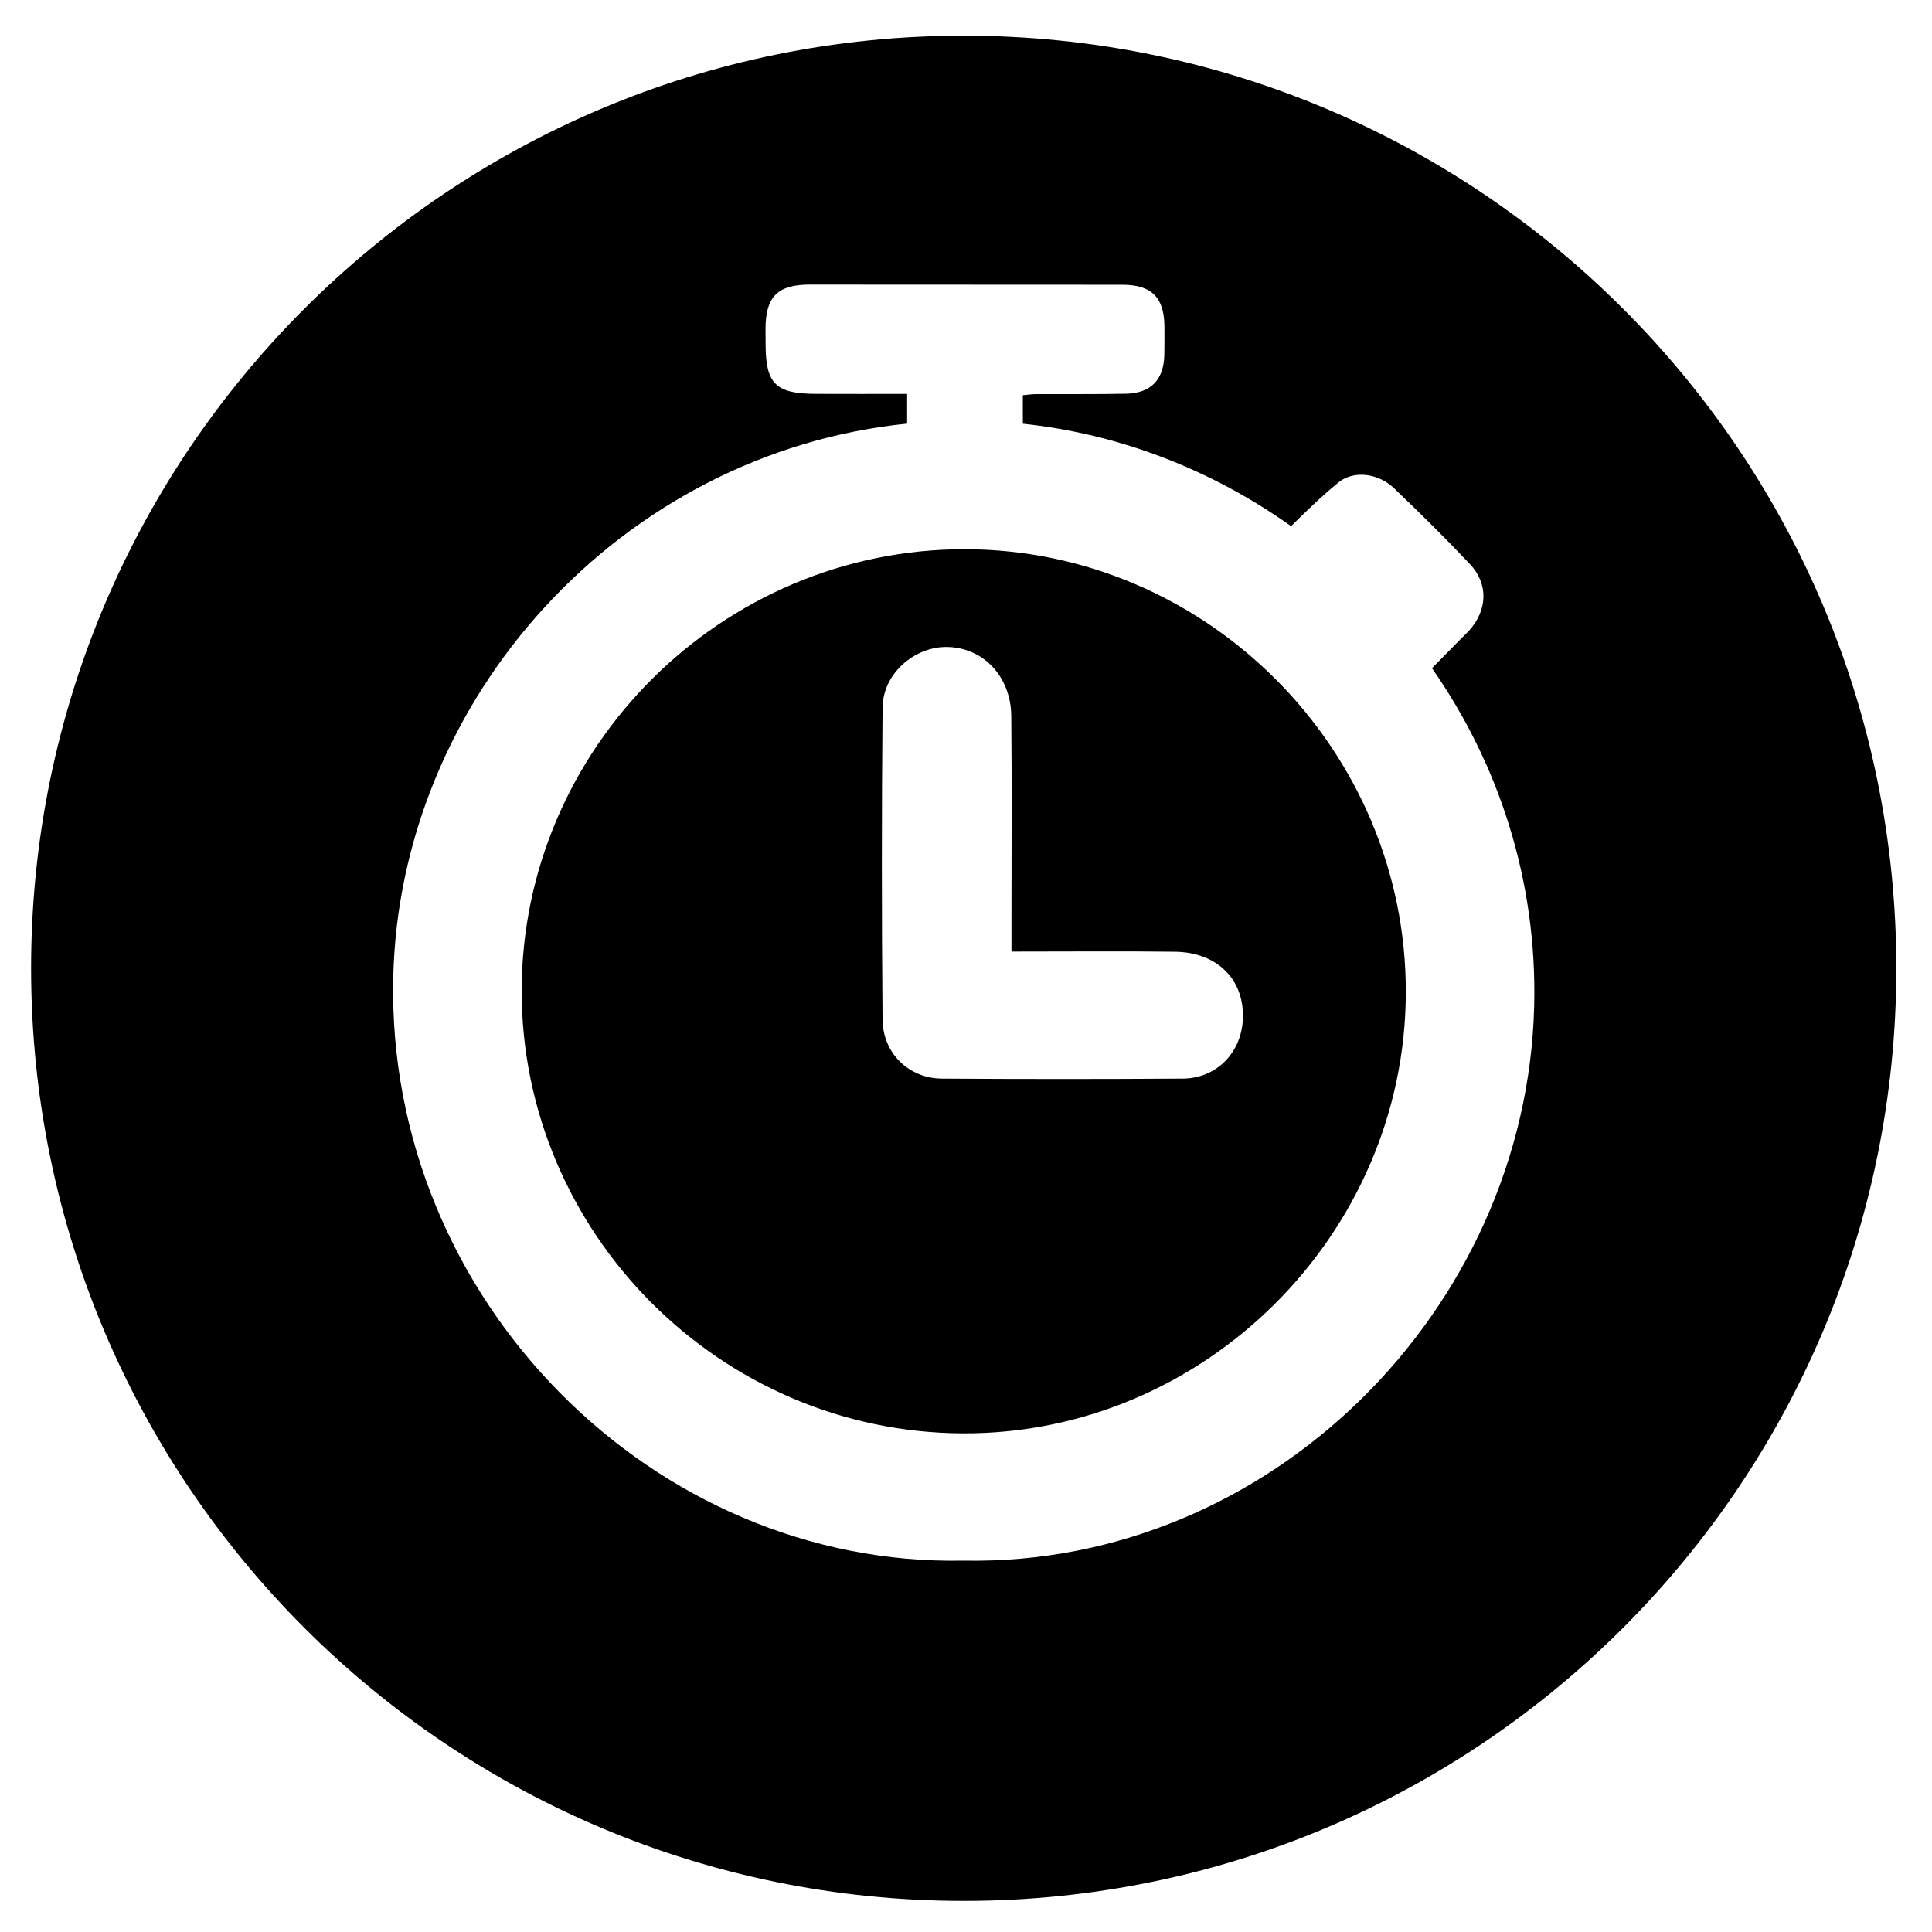
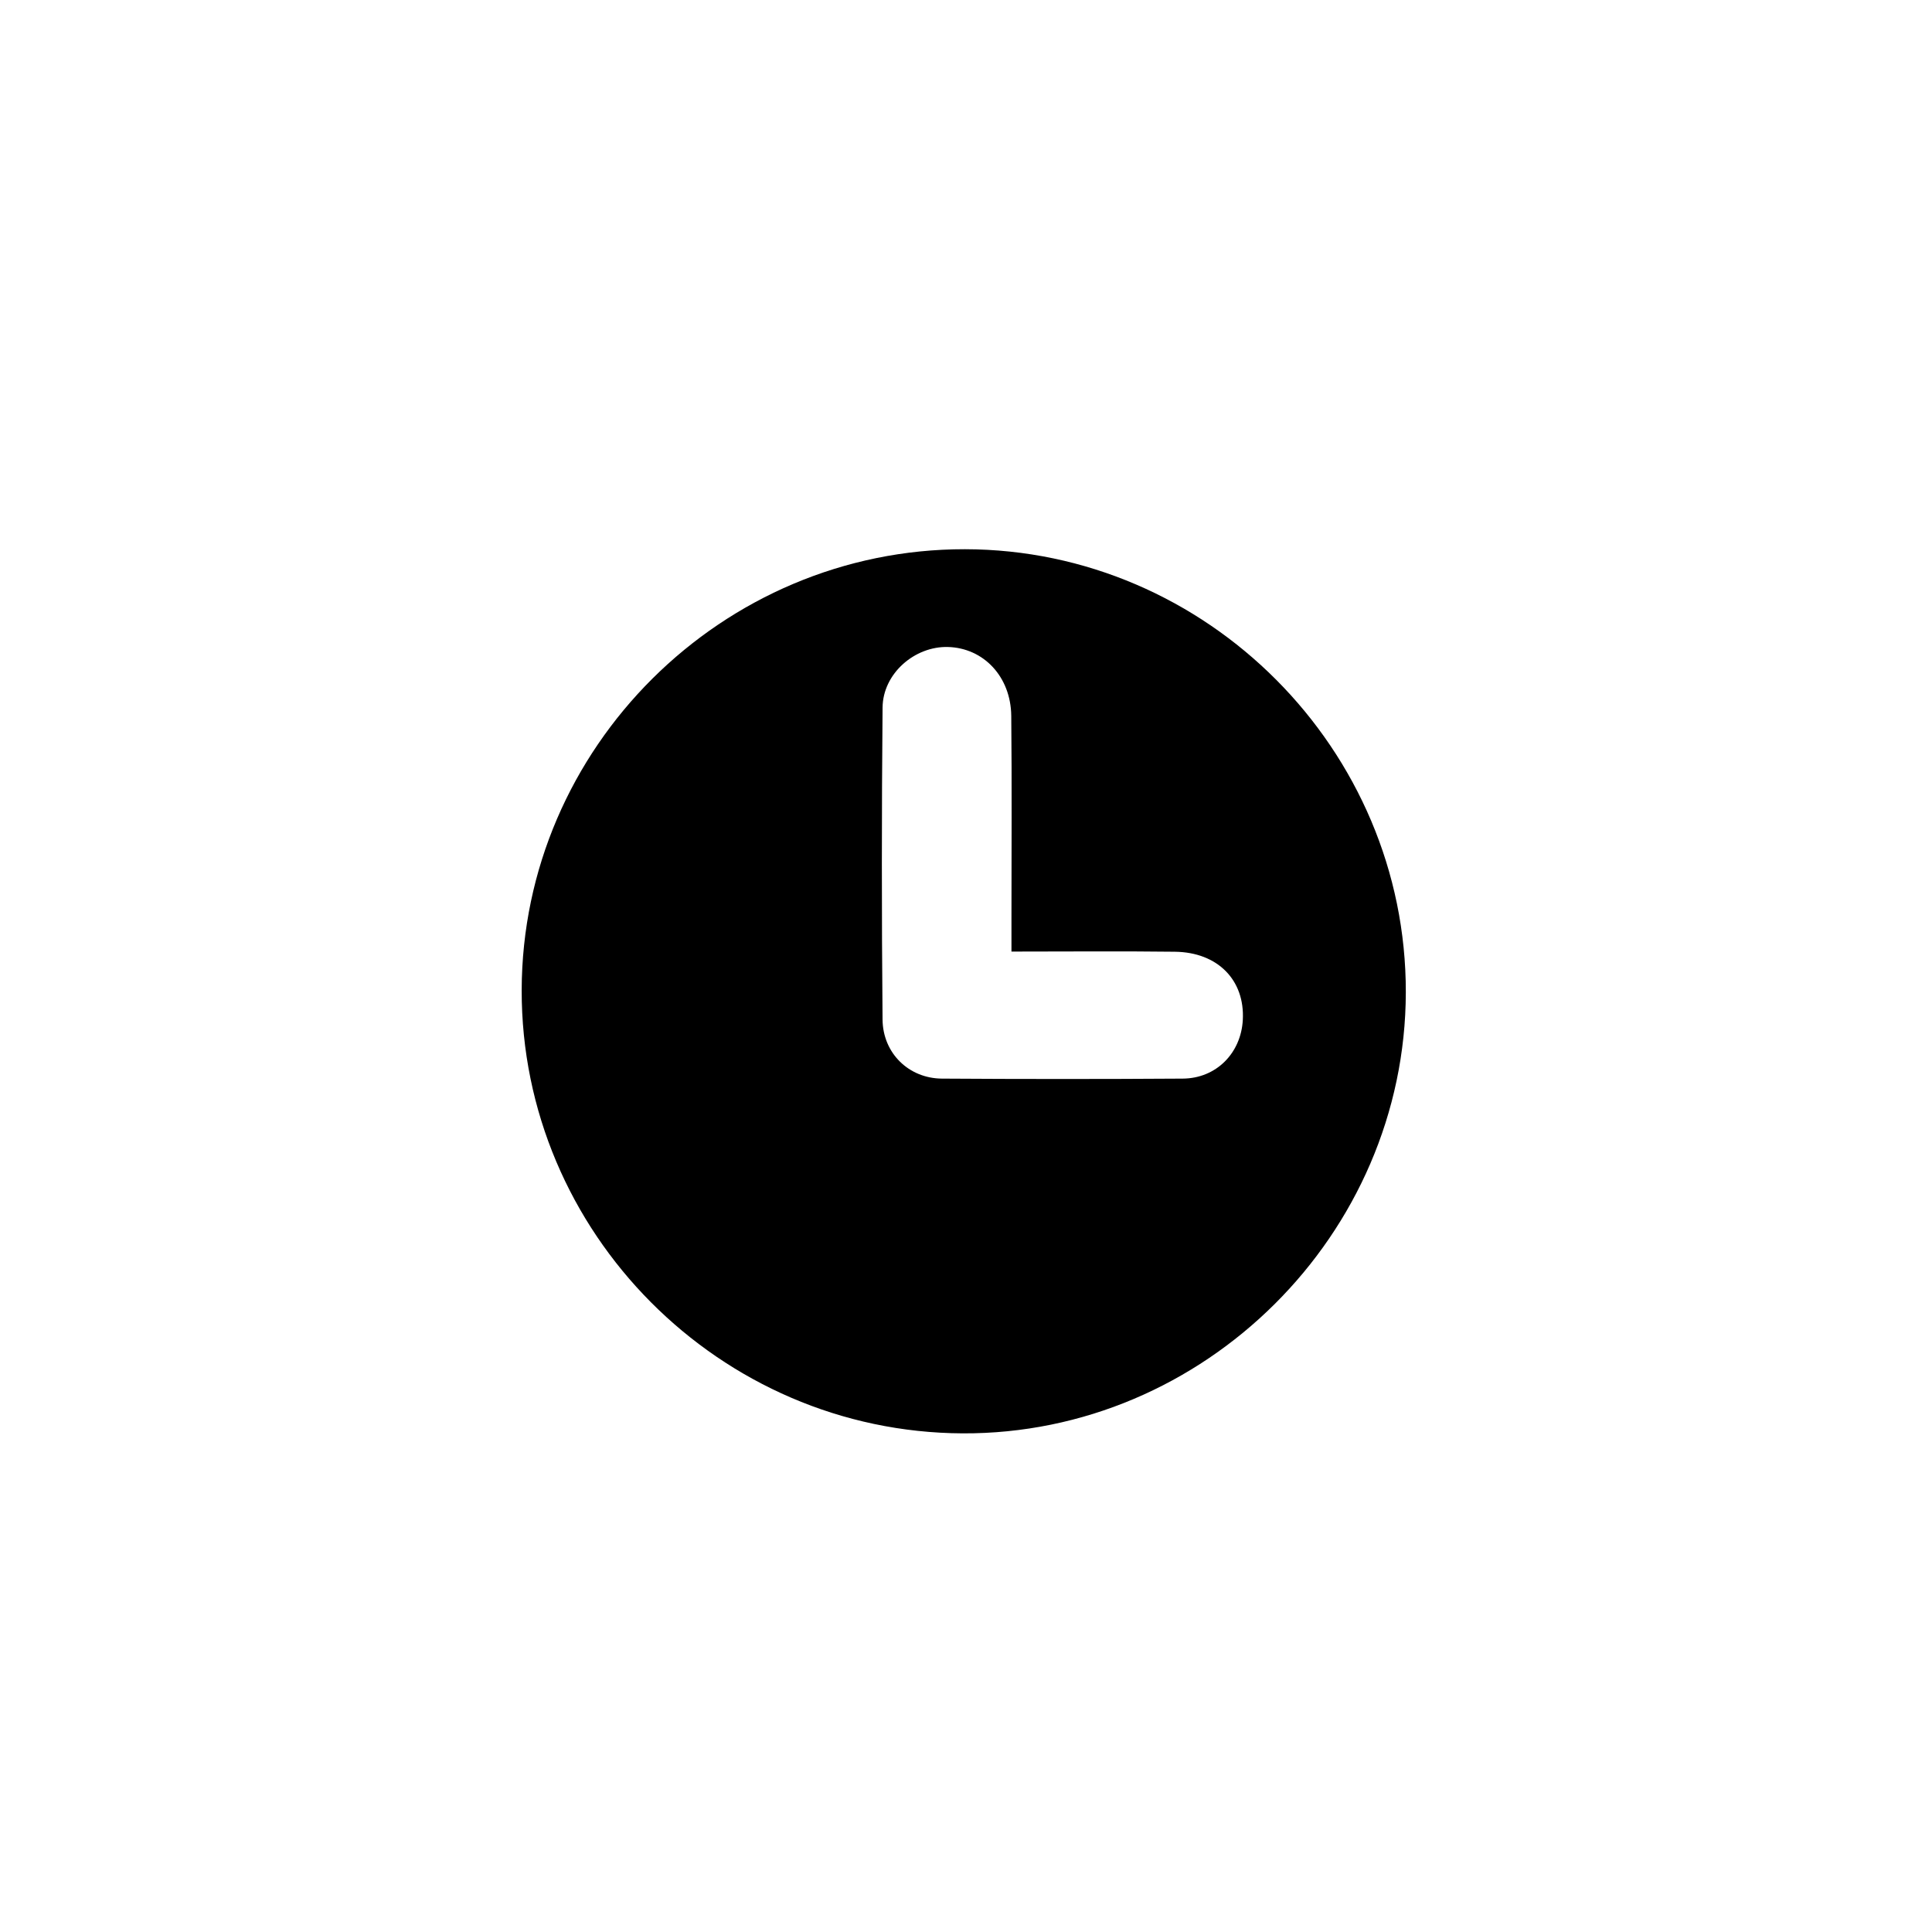
<svg xmlns="http://www.w3.org/2000/svg" width="94" height="94" viewBox="0 0 94 94" fill="none">
  <path fill-rule="evenodd" clip-rule="evenodd" d="M46.947 26.722C35.129 26.707 25.407 36.379 25.382 48.173C25.358 59.97 35.023 69.686 46.837 69.739C58.596 69.792 68.378 60.058 68.399 48.282C68.421 36.477 58.729 26.737 46.947 26.722ZM60.468 49.624C60.38 51.242 59.174 52.468 57.547 52.479C53.641 52.505 49.735 52.504 45.829 52.479C44.227 52.469 42.955 51.253 42.94 49.604C42.895 44.544 42.895 39.483 42.941 34.424C42.956 32.773 44.5 31.435 46.122 31.479C47.855 31.526 49.182 32.921 49.202 34.831C49.235 38.115 49.212 41.4 49.212 44.685C49.212 45.165 49.212 45.645 49.212 46.298C51.95 46.298 54.556 46.274 57.162 46.306C59.252 46.331 60.573 47.691 60.468 49.624Z" fill="black" />
-   <path fill-rule="evenodd" clip-rule="evenodd" d="M46.889 1.736C21.829 1.736 1.513 22.051 1.513 47.111C1.513 72.171 21.829 92.487 46.889 92.487C71.949 92.487 92.264 72.171 92.264 47.111C92.264 22.051 71.949 1.736 46.889 1.736ZM74.644 48.951C74.277 63.726 61.782 76.22 46.87 75.931C31.816 76.229 18.786 63.266 19.133 47.575C19.434 33.983 30.174 22.038 44.136 20.611C44.136 20.137 44.136 19.658 44.136 19.165C42.594 19.165 41.134 19.172 39.674 19.164C37.735 19.153 37.256 18.671 37.25 16.756C37.249 16.511 37.246 16.266 37.246 16.021C37.245 14.435 37.832 13.846 39.404 13.847C44.471 13.849 49.538 13.849 54.604 13.854C56.026 13.855 56.643 14.468 56.654 15.878C56.658 16.341 56.659 16.804 56.649 17.267C56.623 18.478 55.997 19.134 54.781 19.157C53.311 19.186 51.839 19.17 50.369 19.177C50.207 19.178 50.046 19.205 49.765 19.23C49.765 19.692 49.765 20.154 49.765 20.616C54.522 21.119 59.002 22.889 62.815 25.599C63.529 24.896 64.292 24.152 65.115 23.479C65.882 22.852 67.079 23.04 67.823 23.751C69.083 24.956 70.324 26.182 71.52 27.449C72.431 28.413 72.373 29.697 71.469 30.69C71.341 30.831 71.2 30.96 71.065 31.096C70.594 31.574 70.125 32.05 69.671 32.511C72.911 37.151 74.796 42.82 74.644 48.951Z" fill="black" />
</svg>